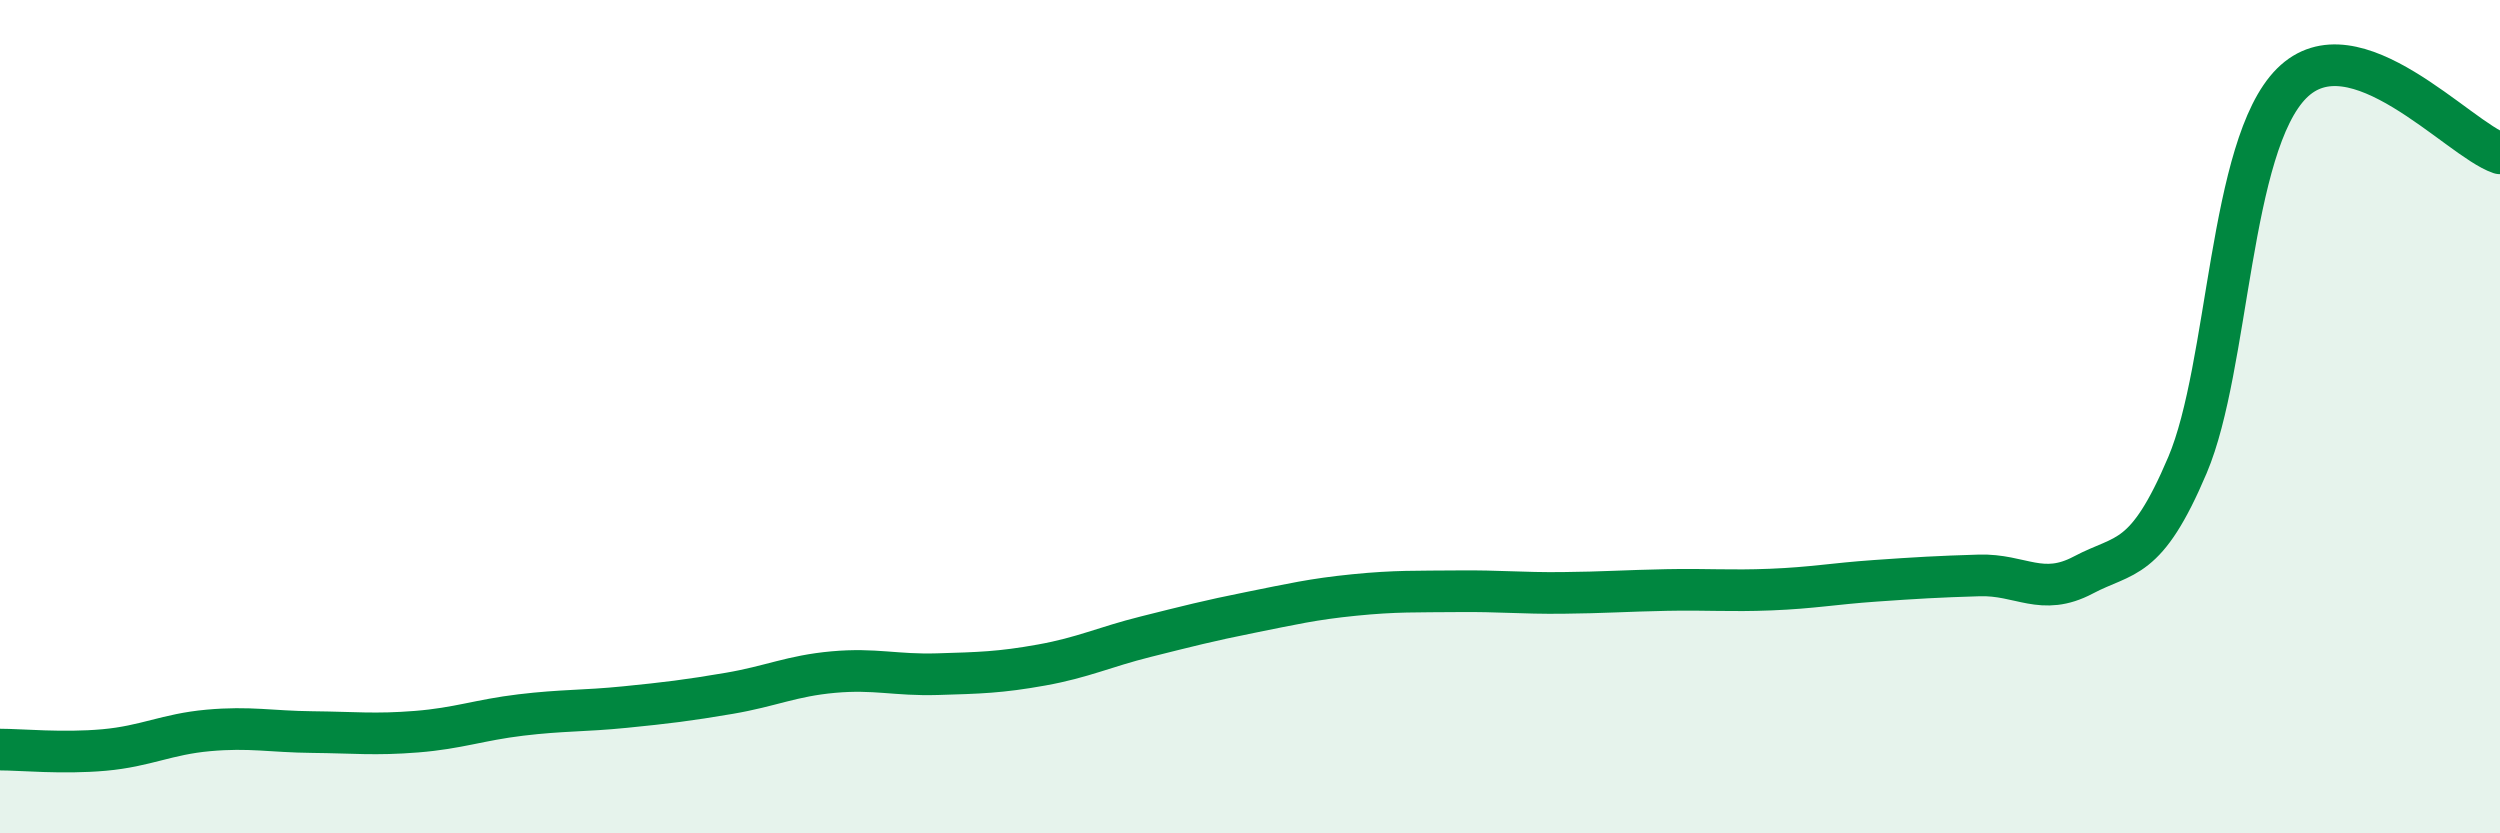
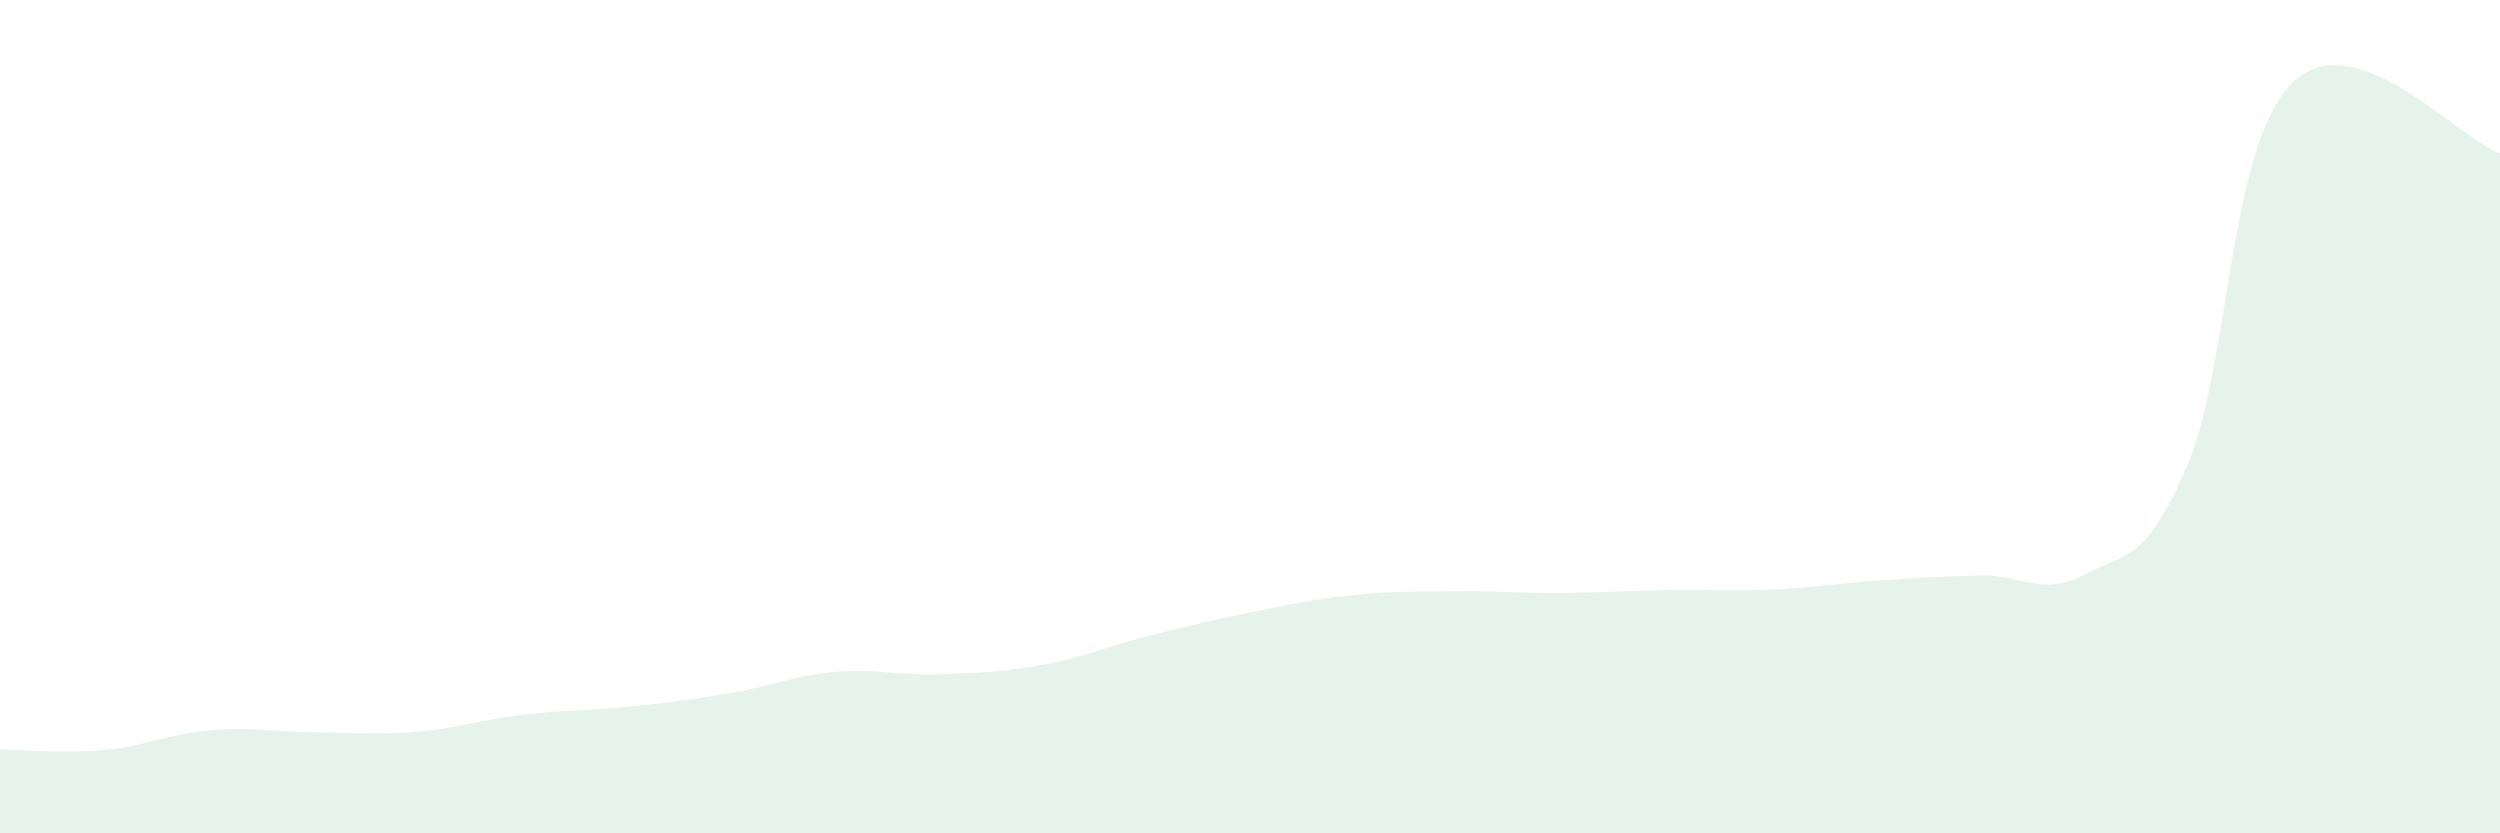
<svg xmlns="http://www.w3.org/2000/svg" width="60" height="20" viewBox="0 0 60 20">
  <path d="M 0,17.99 C 0.5,17.99 1.5,18.09 2.5,18 C 3.5,17.91 4,17.62 5,17.53 C 6,17.44 6.5,17.56 7.5,17.57 C 8.5,17.58 9,17.64 10,17.56 C 11,17.48 11.5,17.28 12.5,17.16 C 13.5,17.04 14,17.07 15,16.97 C 16,16.87 16.5,16.81 17.5,16.64 C 18.5,16.47 19,16.22 20,16.13 C 21,16.04 21.5,16.21 22.5,16.18 C 23.5,16.15 24,16.14 25,15.96 C 26,15.78 26.5,15.53 27.5,15.28 C 28.5,15.03 29,14.9 30,14.7 C 31,14.5 31.5,14.38 32.5,14.28 C 33.5,14.18 34,14.2 35,14.19 C 36,14.18 36.5,14.24 37.5,14.23 C 38.5,14.22 39,14.18 40,14.16 C 41,14.14 41.5,14.19 42.5,14.15 C 43.5,14.11 44,14.01 45,13.94 C 46,13.87 46.5,13.84 47.5,13.81 C 48.5,13.78 49,14.33 50,13.8 C 51,13.27 51.5,13.52 52.5,11.16 C 53.5,8.8 53.5,3.5 55,2 C 56.5,0.5 59,3.34 60,3.68L60 20L0 20Z" fill="#008740" opacity="0.1" stroke-linecap="round" stroke-linejoin="round" />
-   <path d="M 0,17.99 C 0.5,17.99 1.5,18.09 2.5,18 C 3.5,17.91 4,17.62 5,17.53 C 6,17.44 6.5,17.56 7.5,17.57 C 8.5,17.58 9,17.64 10,17.56 C 11,17.48 11.5,17.28 12.5,17.16 C 13.5,17.04 14,17.07 15,16.97 C 16,16.87 16.5,16.81 17.5,16.64 C 18.5,16.47 19,16.22 20,16.13 C 21,16.04 21.5,16.21 22.5,16.18 C 23.5,16.15 24,16.14 25,15.96 C 26,15.78 26.5,15.53 27.5,15.28 C 28.5,15.03 29,14.9 30,14.7 C 31,14.5 31.5,14.38 32.5,14.28 C 33.5,14.18 34,14.2 35,14.19 C 36,14.18 36.5,14.24 37.5,14.23 C 38.5,14.22 39,14.18 40,14.16 C 41,14.14 41.5,14.19 42.5,14.15 C 43.5,14.11 44,14.01 45,13.94 C 46,13.87 46.5,13.84 47.5,13.81 C 48.5,13.78 49,14.33 50,13.8 C 51,13.27 51.5,13.52 52.5,11.16 C 53.5,8.8 53.5,3.5 55,2 C 56.5,0.5 59,3.34 60,3.68" stroke="#008740" stroke-width="1" fill="none" stroke-linecap="round" stroke-linejoin="round" />
</svg>